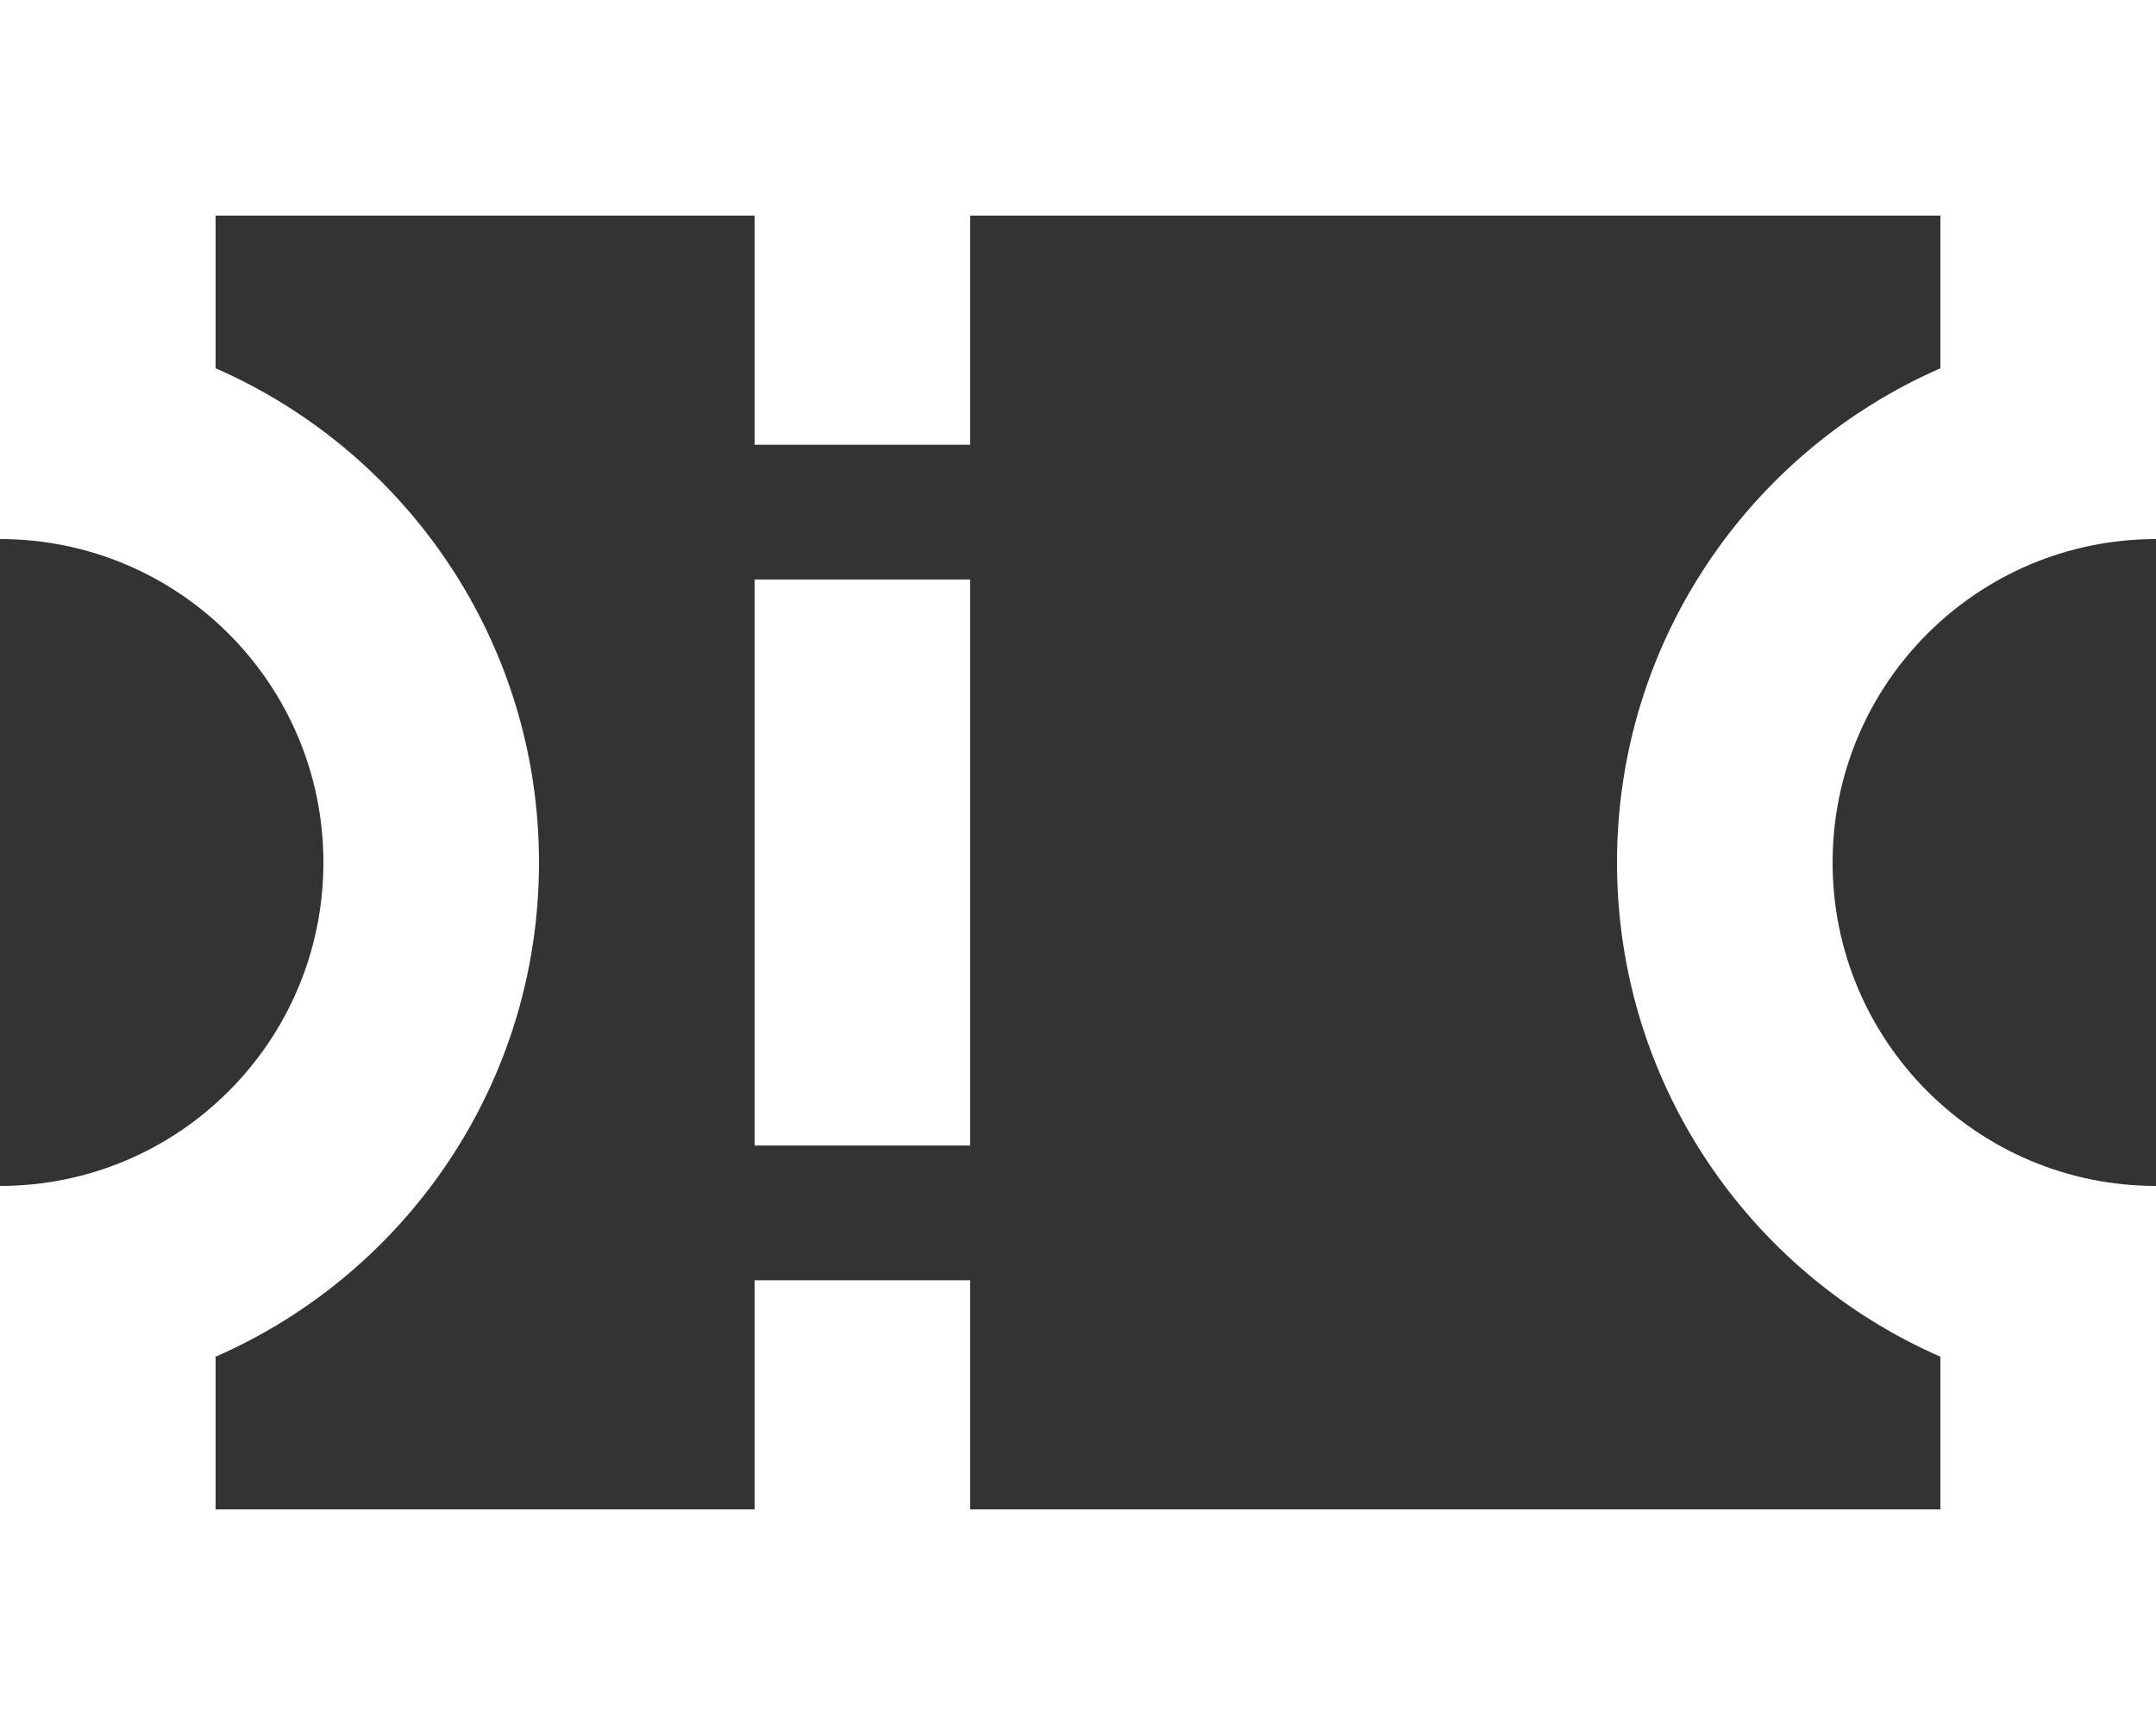
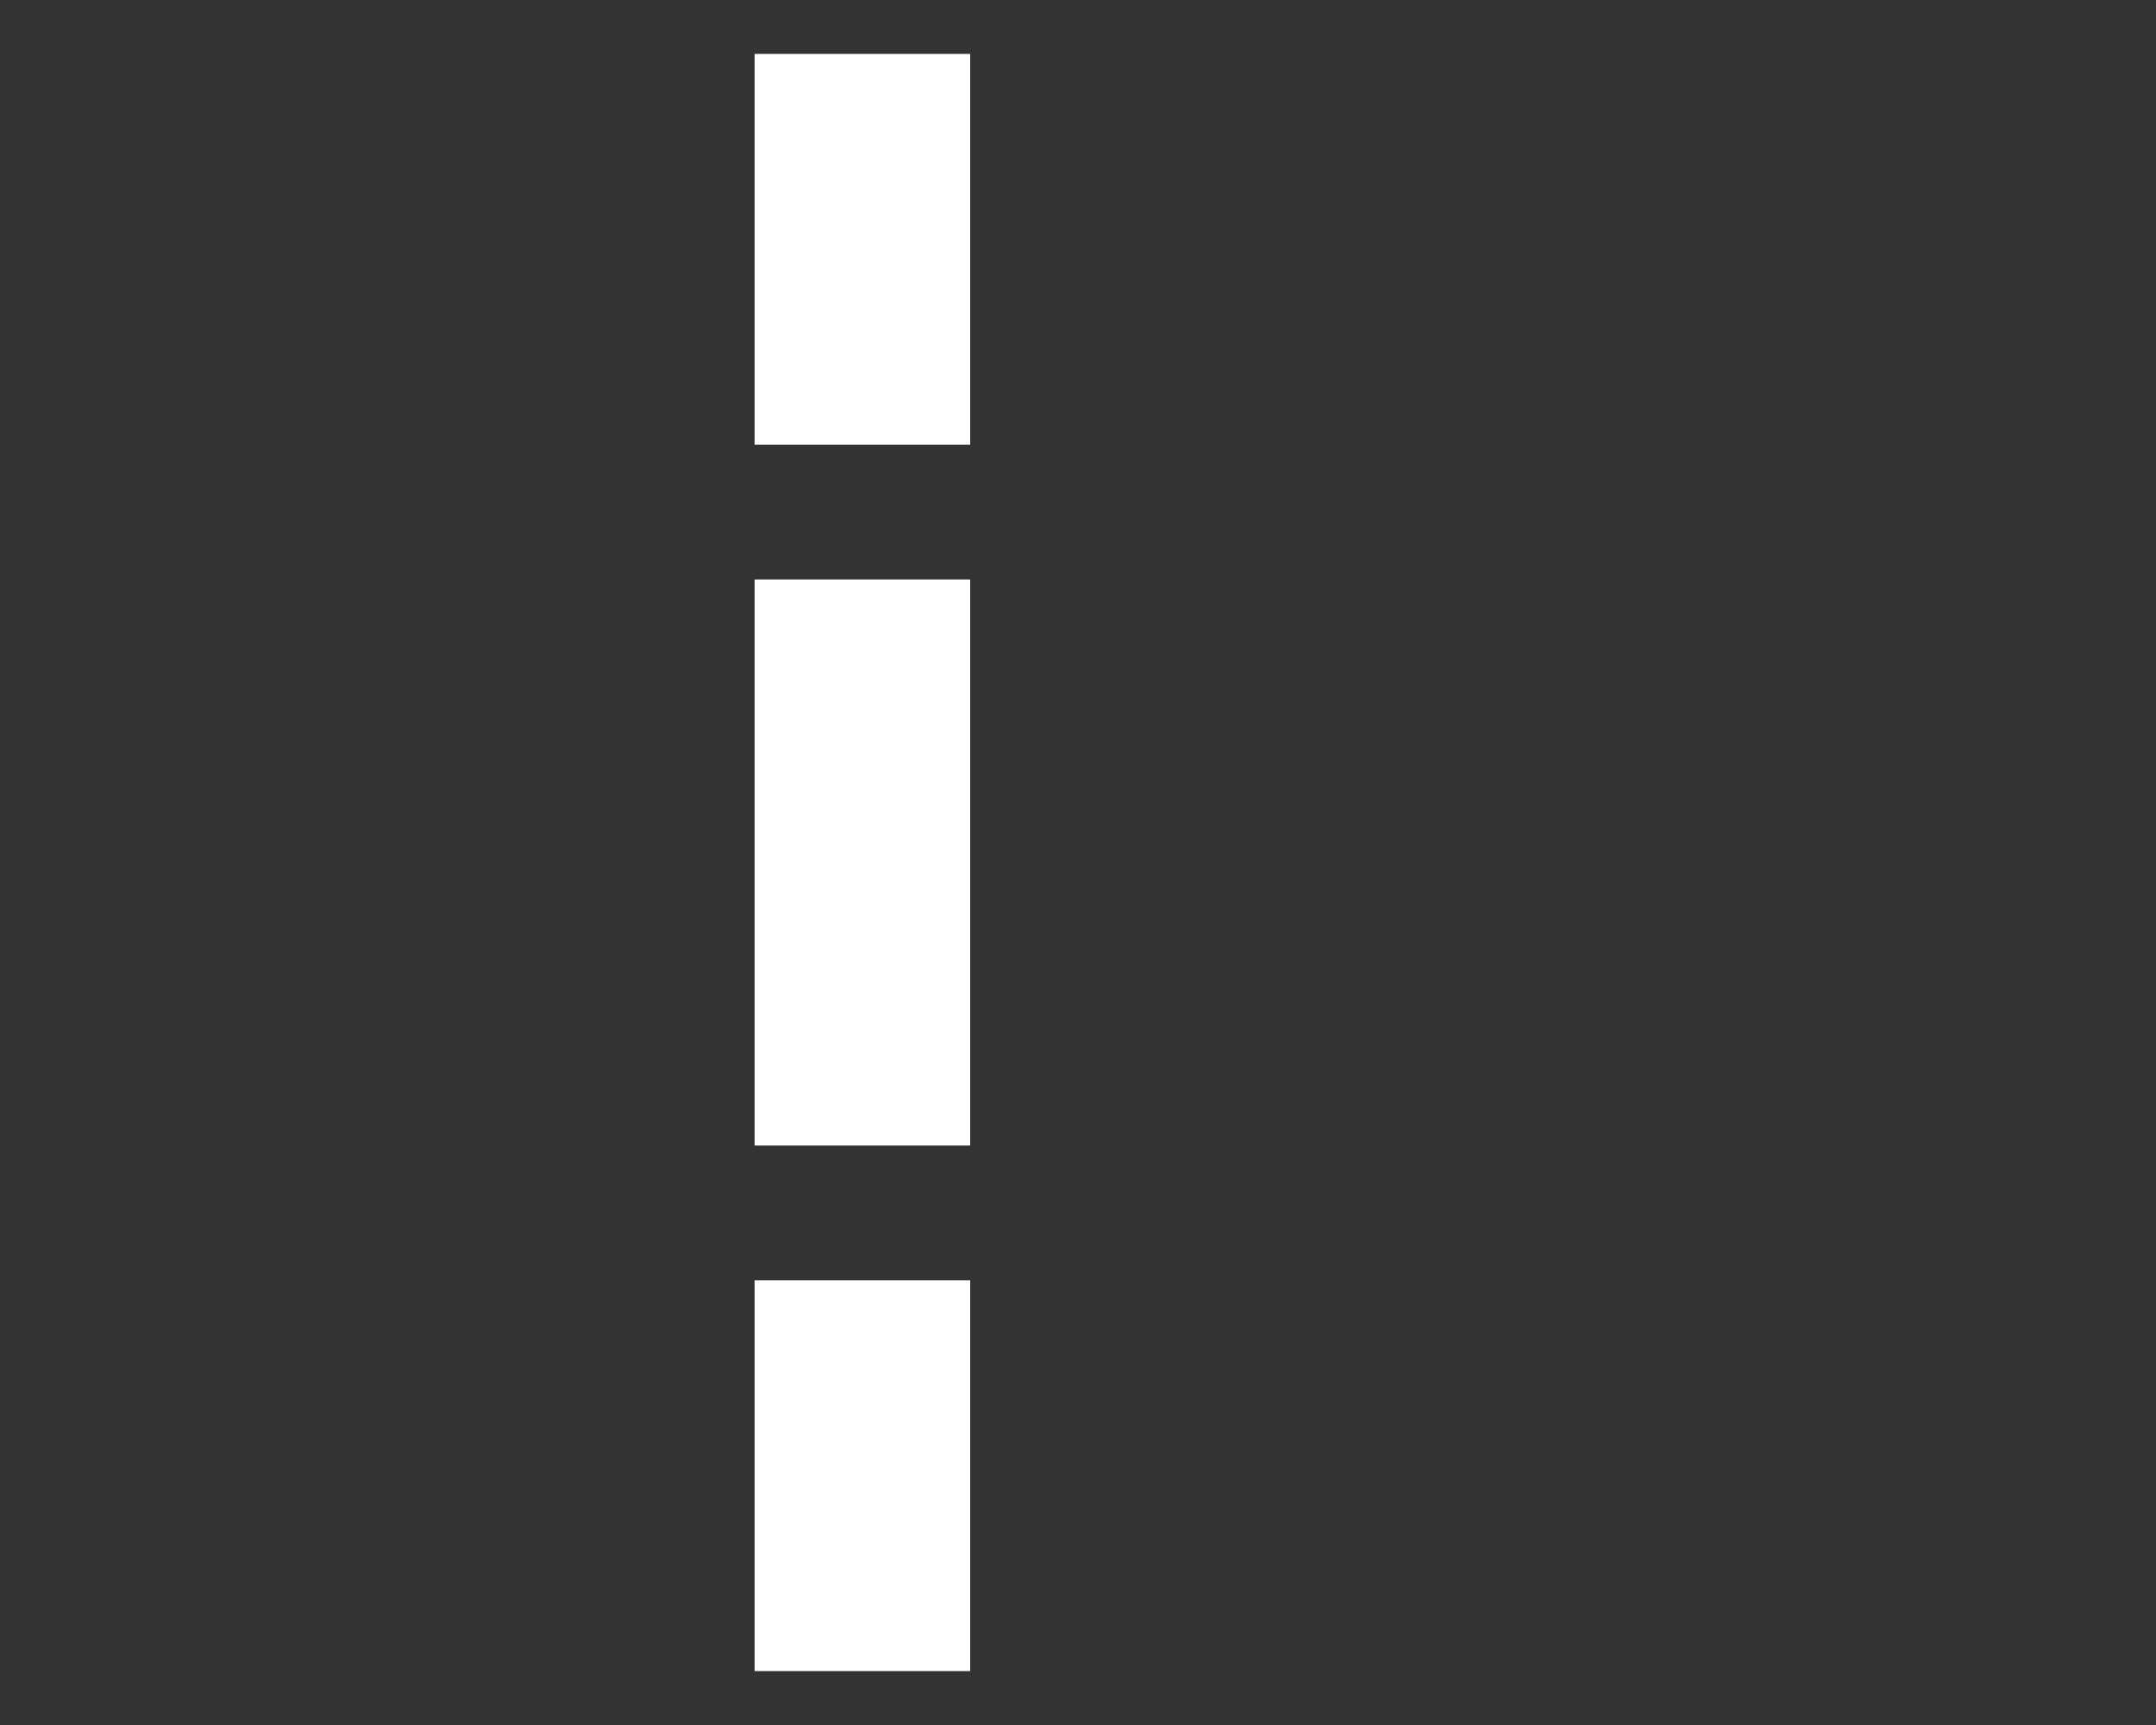
<svg xmlns="http://www.w3.org/2000/svg" width="20" height="16" viewBox="0 0 20 16" fill="none">
  <rect x="0" y="0" width="20" height="16" fill="#333333" stroke="none" />
-   <path fill-rule="evenodd" clip-rule="evenodd" d="M0 0H20V5C18.343 5 17 6.343 17 8C17 9.657 18.343 11 20 11V16H0V11C1.657 11 3 9.657 3 8C3 6.343 1.657 5 0 5V0ZM2 3.416C3.766 4.188 5 5.95 5 8C5 10.05 3.766 11.812 2 12.584V14H18V12.584C16.234 11.812 15 10.05 15 8C15 5.95 16.234 4.188 18 3.416V2H2V3.416Z" fill="white" />
  <path fill-rule="evenodd" clip-rule="evenodd" d="M9 0.5V4.125H7V0.5H9ZM9 5.375V10.625H7V5.375H9ZM9 11.875V15.5H7V11.875H9Z" fill="white" />
</svg>